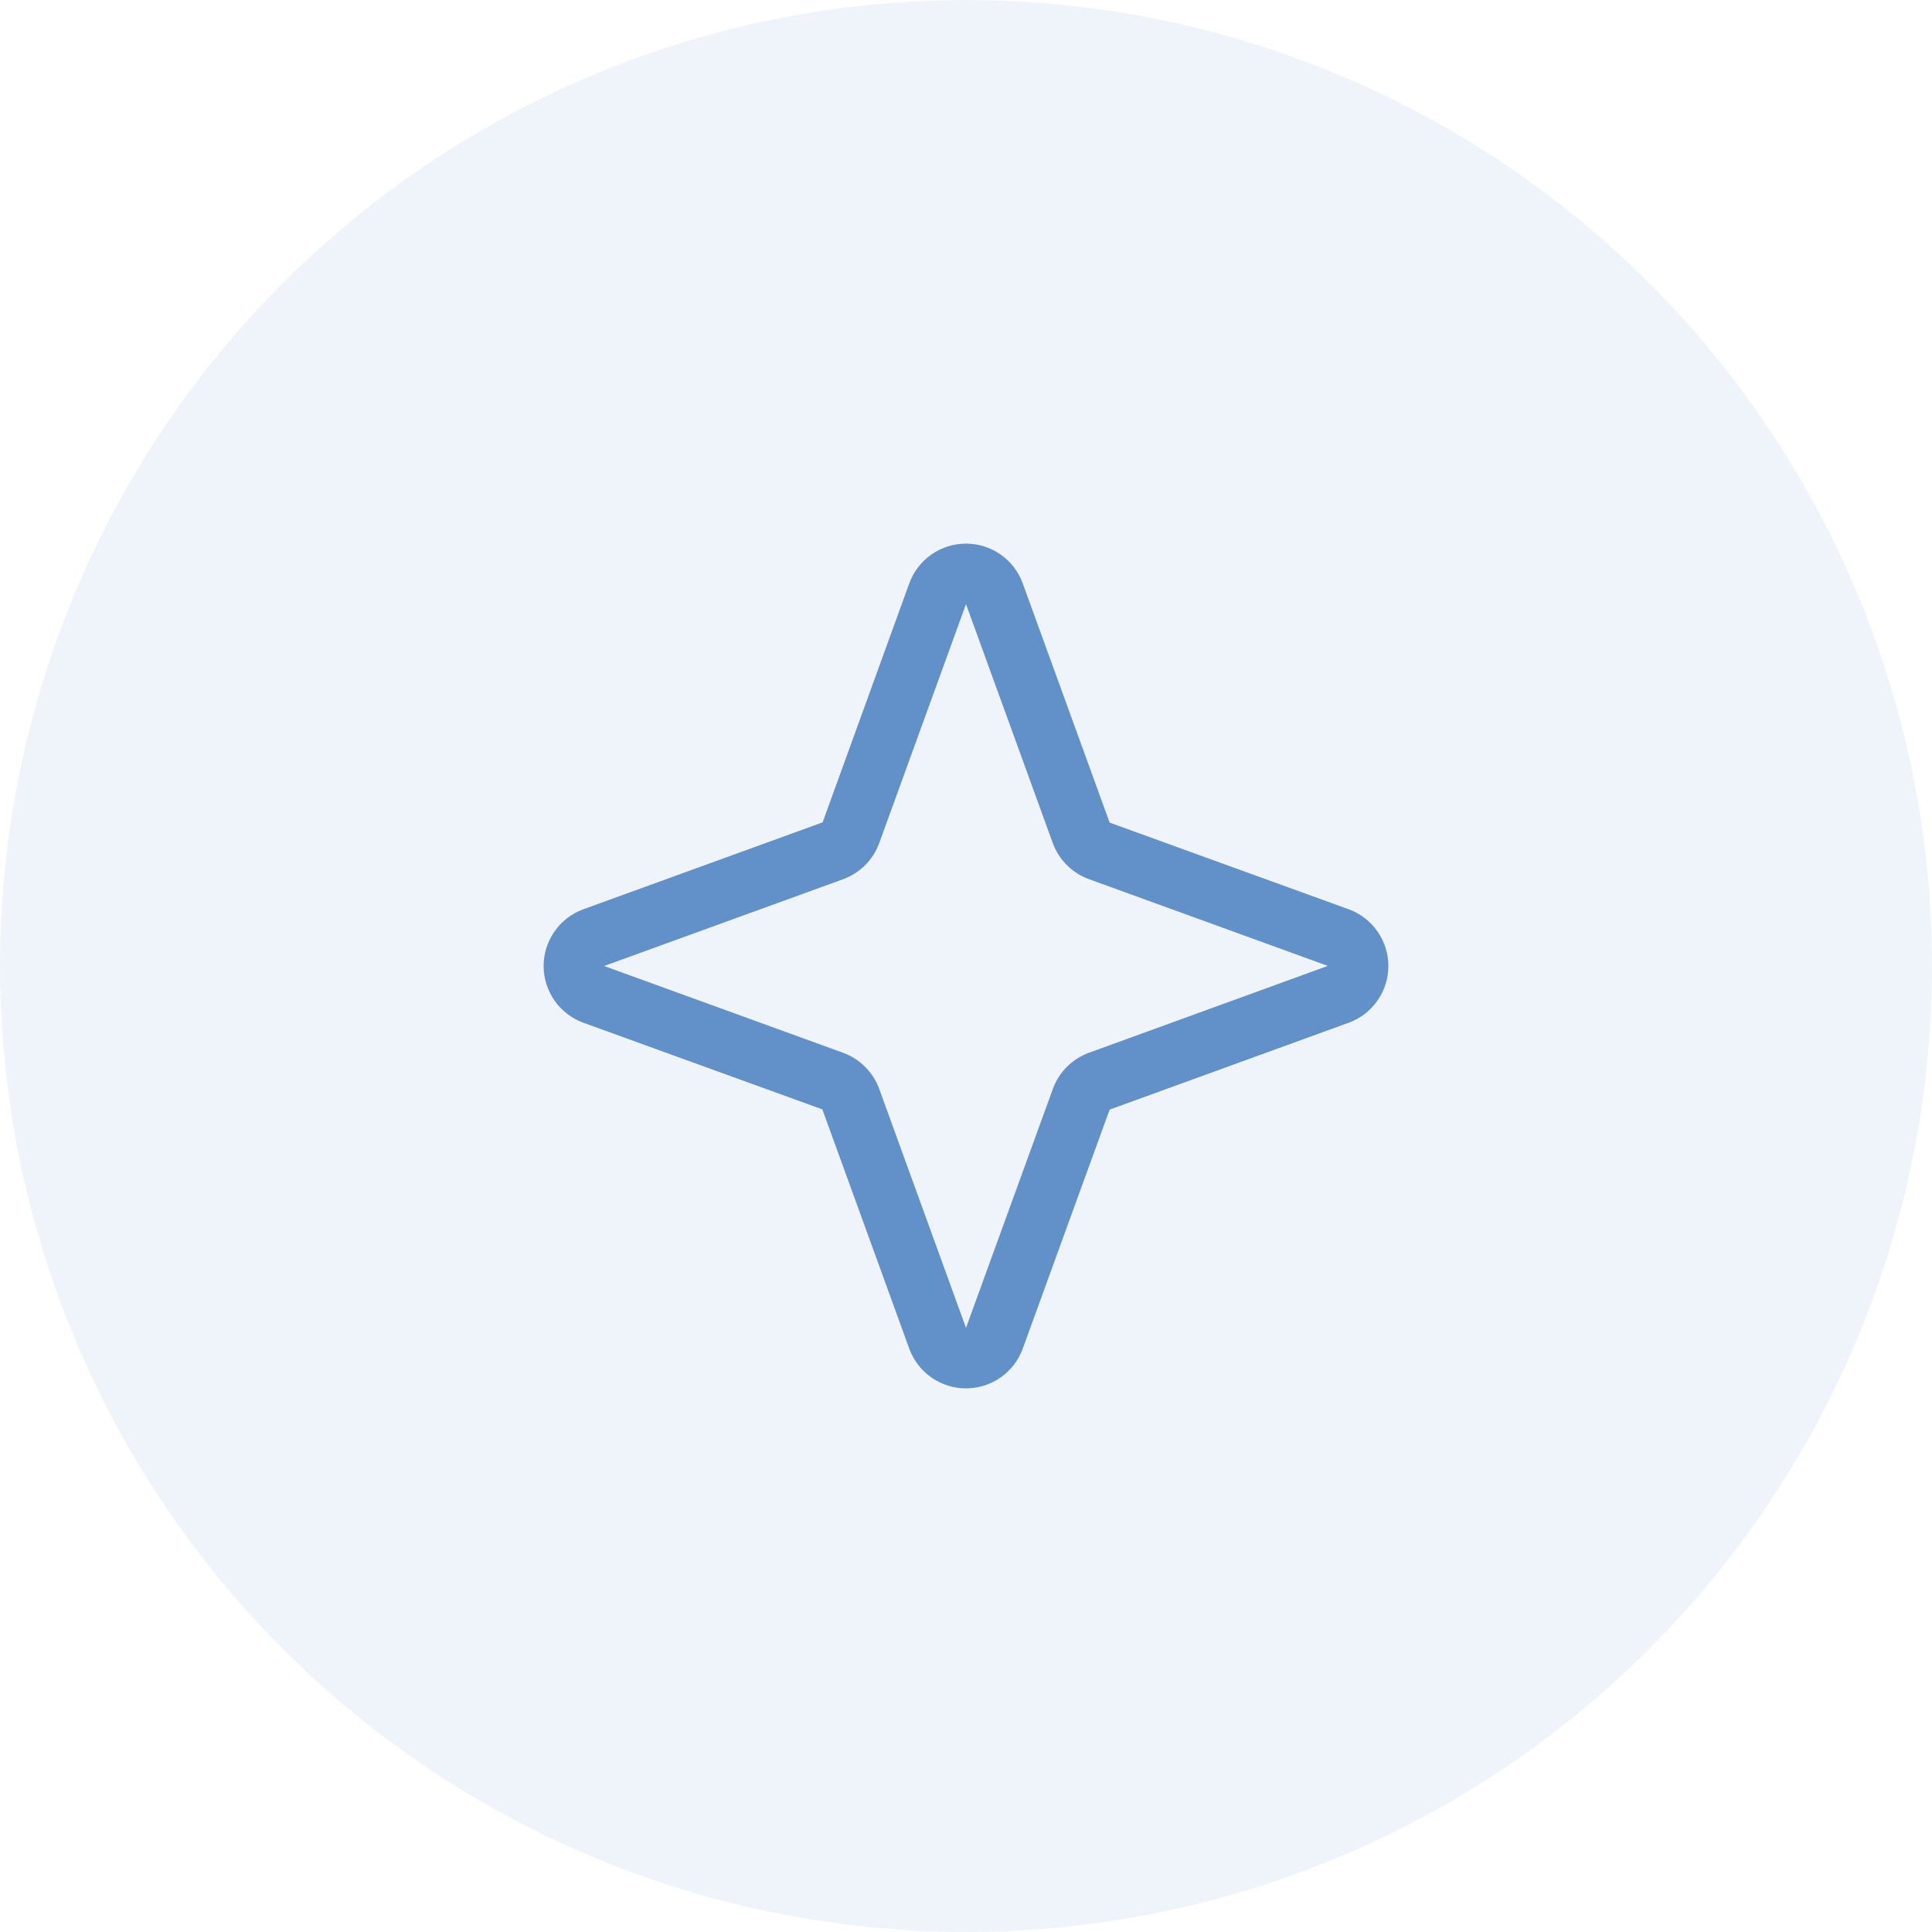
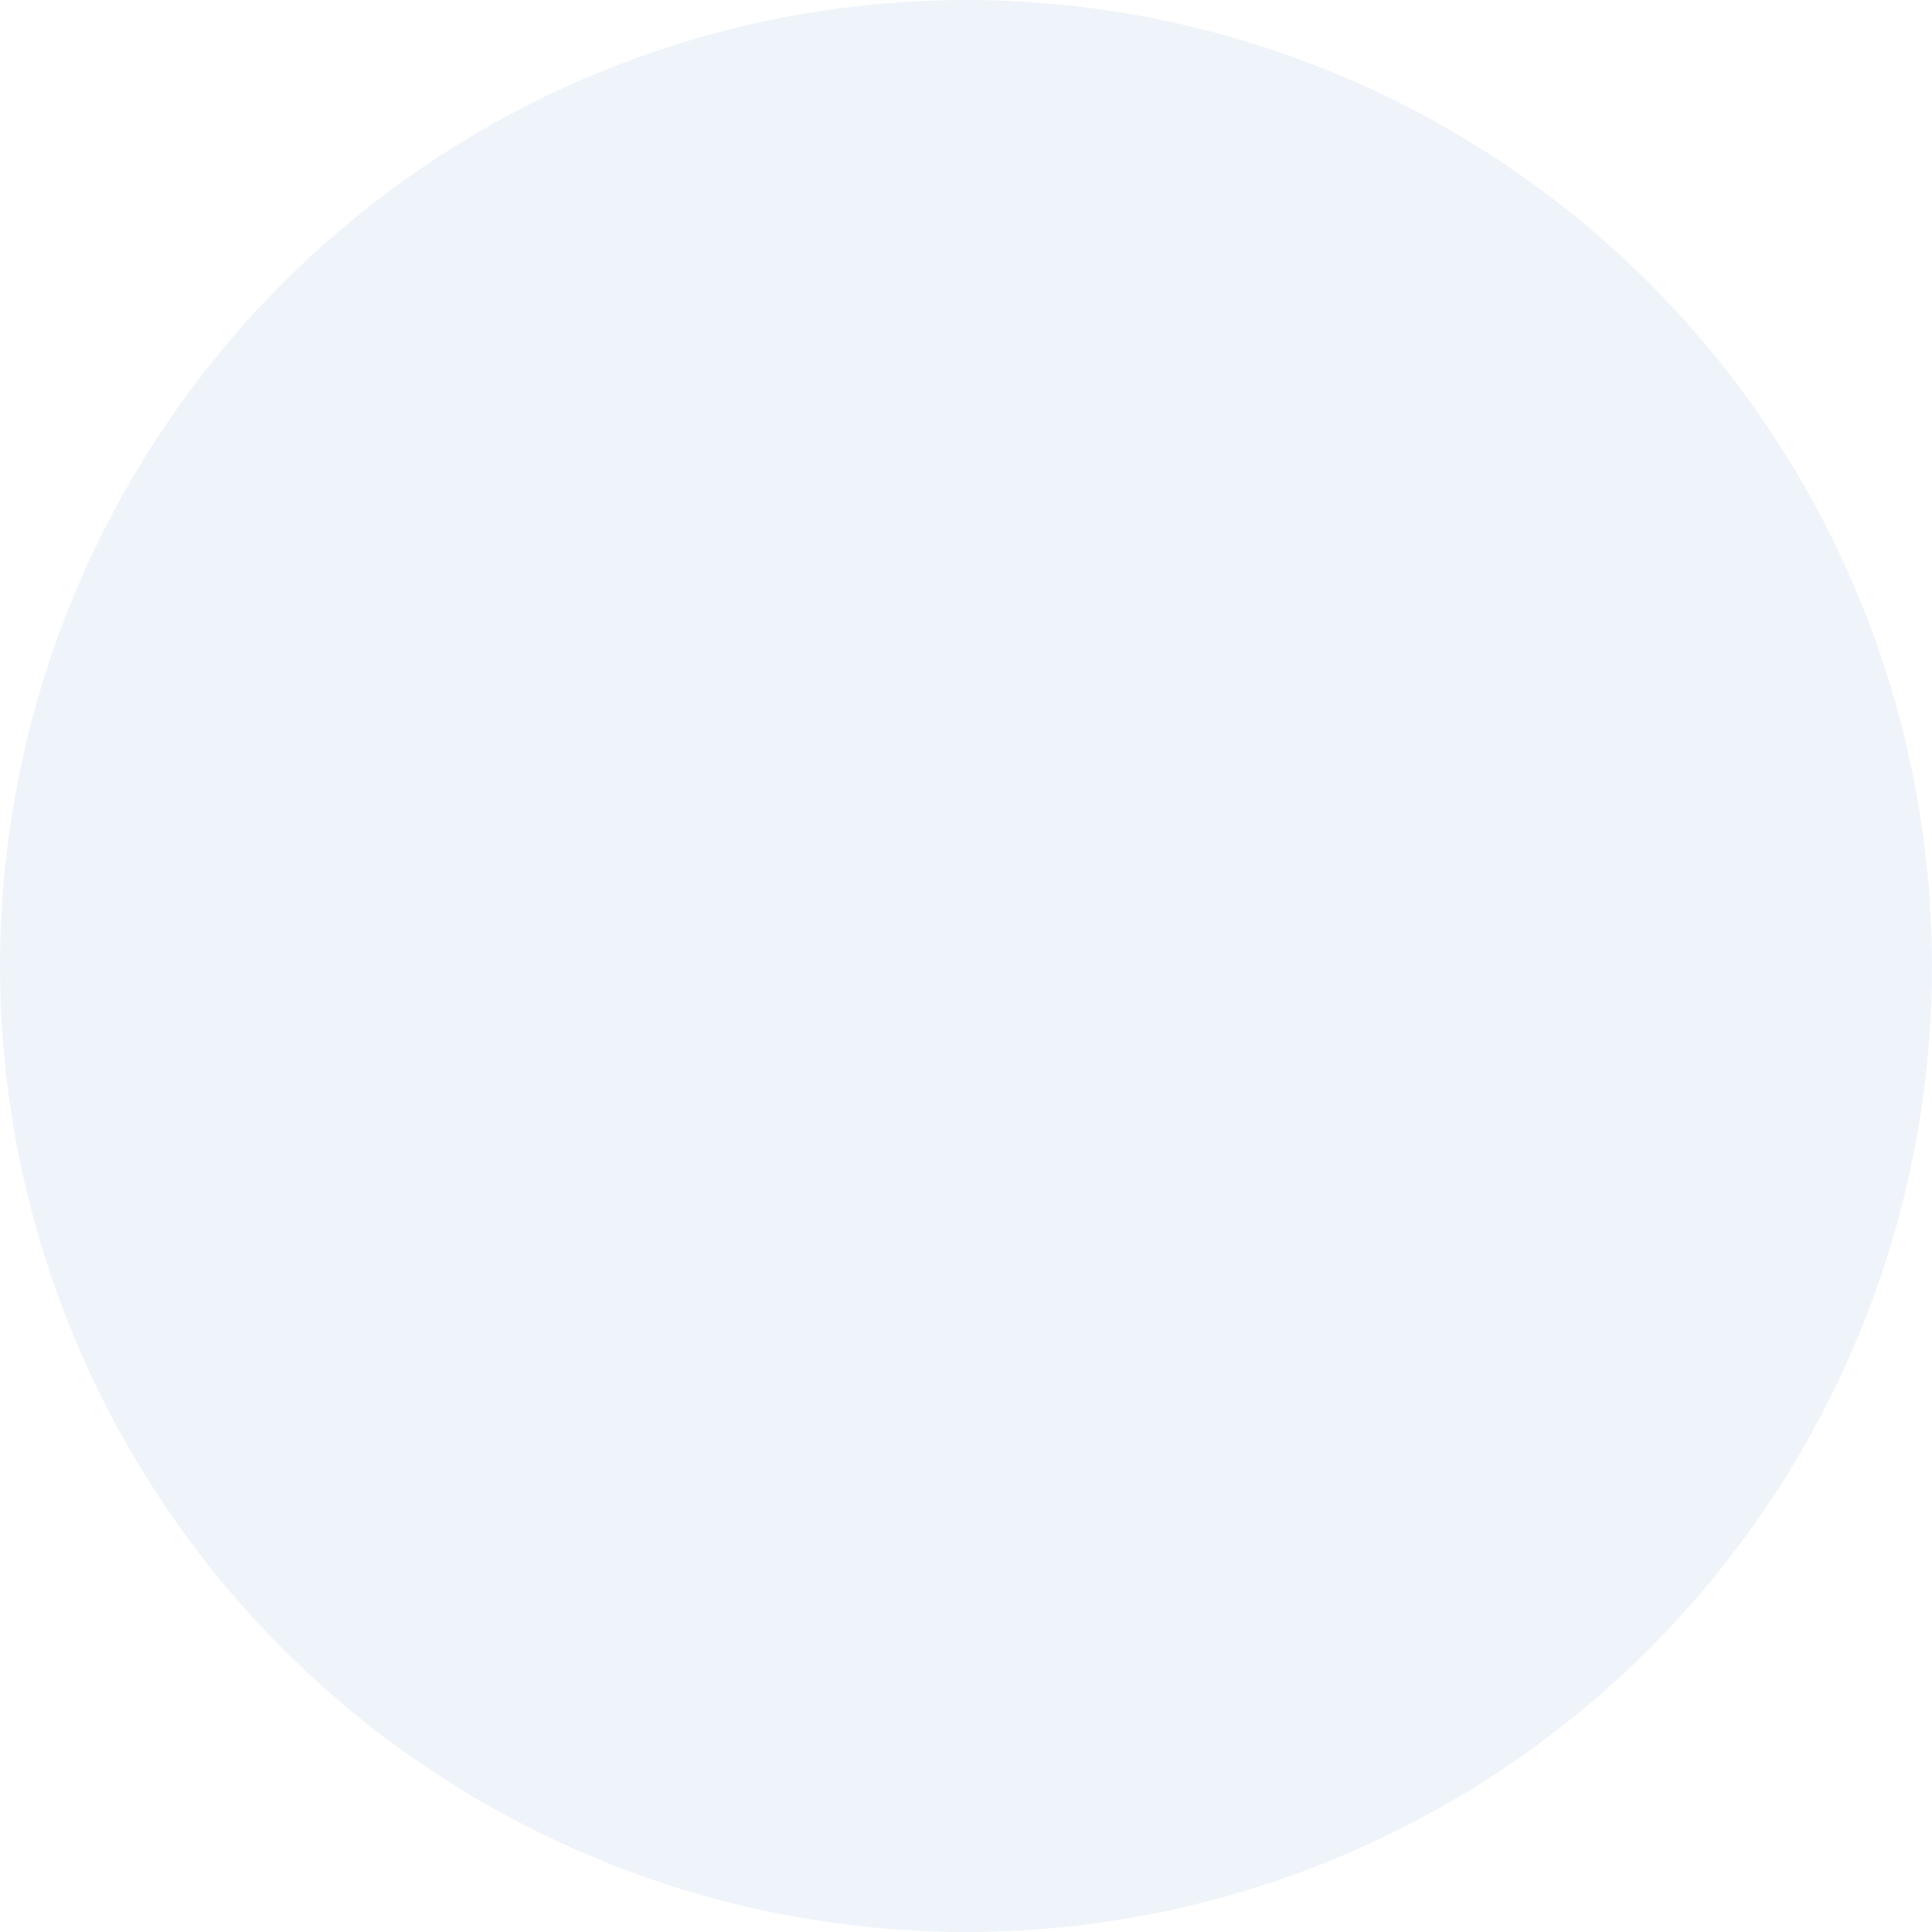
<svg xmlns="http://www.w3.org/2000/svg" width="60" height="60" viewBox="0 0 60 60" fill="none">
  <circle opacity="0.1" cx="30" cy="30" r="30" fill="#6290C8" />
-   <path d="M41.895 28.242L34.461 25.547L31.758 18.106C31.625 17.747 31.385 17.437 31.071 17.219C30.756 17 30.383 16.883 30 16.883C29.617 16.883 29.244 17 28.929 17.219C28.615 17.437 28.375 17.747 28.242 18.106L25.547 25.539L18.105 28.242C17.747 28.375 17.437 28.615 17.219 28.93C17 29.244 16.883 29.617 16.883 30C16.883 30.383 17 30.756 17.219 31.071C17.437 31.385 17.747 31.625 18.105 31.758L25.539 34.453L28.242 41.895C28.375 42.254 28.615 42.563 28.929 42.782C29.244 43 29.617 43.117 30 43.117C30.383 43.117 30.756 43 31.071 42.782C31.385 42.563 31.625 42.254 31.758 41.895L34.461 34.46L41.895 31.758C42.253 31.625 42.563 31.385 42.781 31.071C43 30.756 43.117 30.383 43.117 30C43.117 29.617 43 29.244 42.781 28.93C42.563 28.615 42.253 28.375 41.895 28.242ZM33.817 32.695C33.56 32.789 33.327 32.938 33.134 33.131C32.941 33.324 32.792 33.557 32.699 33.813L30 41.238L27.305 33.817C27.211 33.559 27.062 33.325 26.868 33.132C26.675 32.938 26.441 32.789 26.183 32.695L18.762 30L26.183 27.305C26.441 27.211 26.675 27.062 26.868 26.869C27.062 26.675 27.211 26.441 27.305 26.183L30 18.762L32.695 26.183C32.789 26.44 32.938 26.673 33.131 26.866C33.324 27.059 33.557 27.208 33.813 27.301L41.235 29.997L33.817 32.695Z" fill="#6290C8" />
</svg>